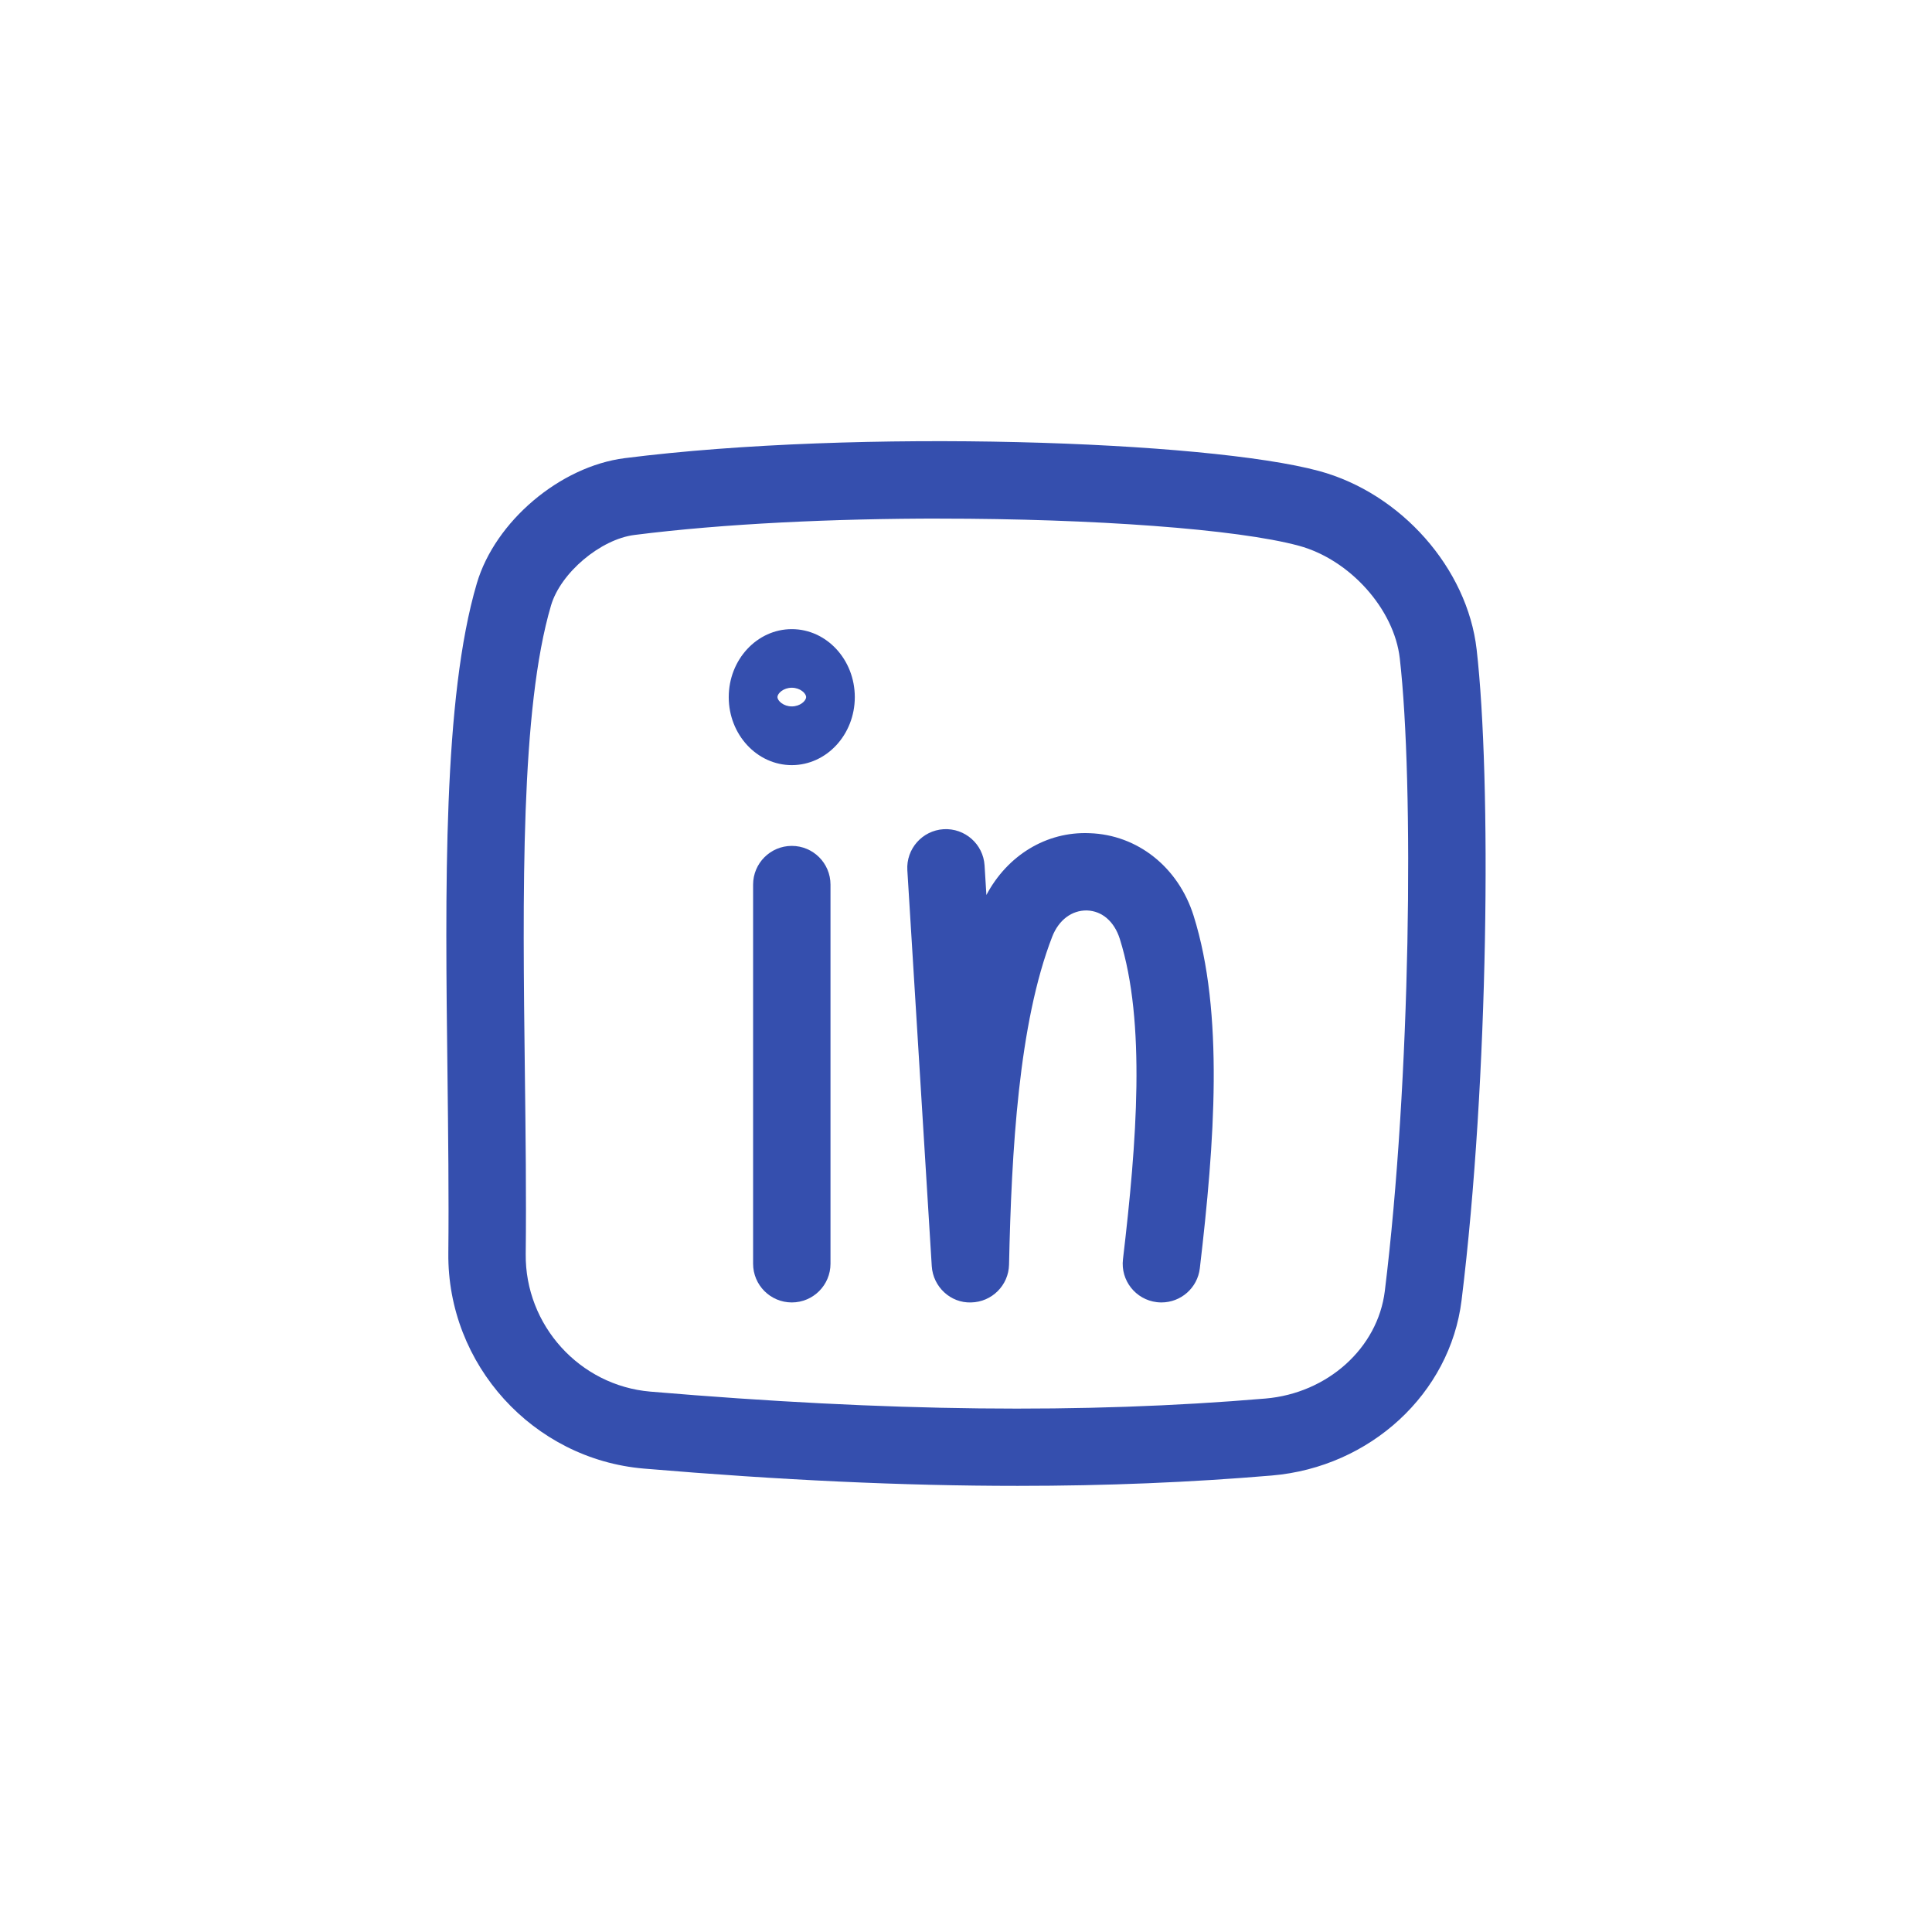
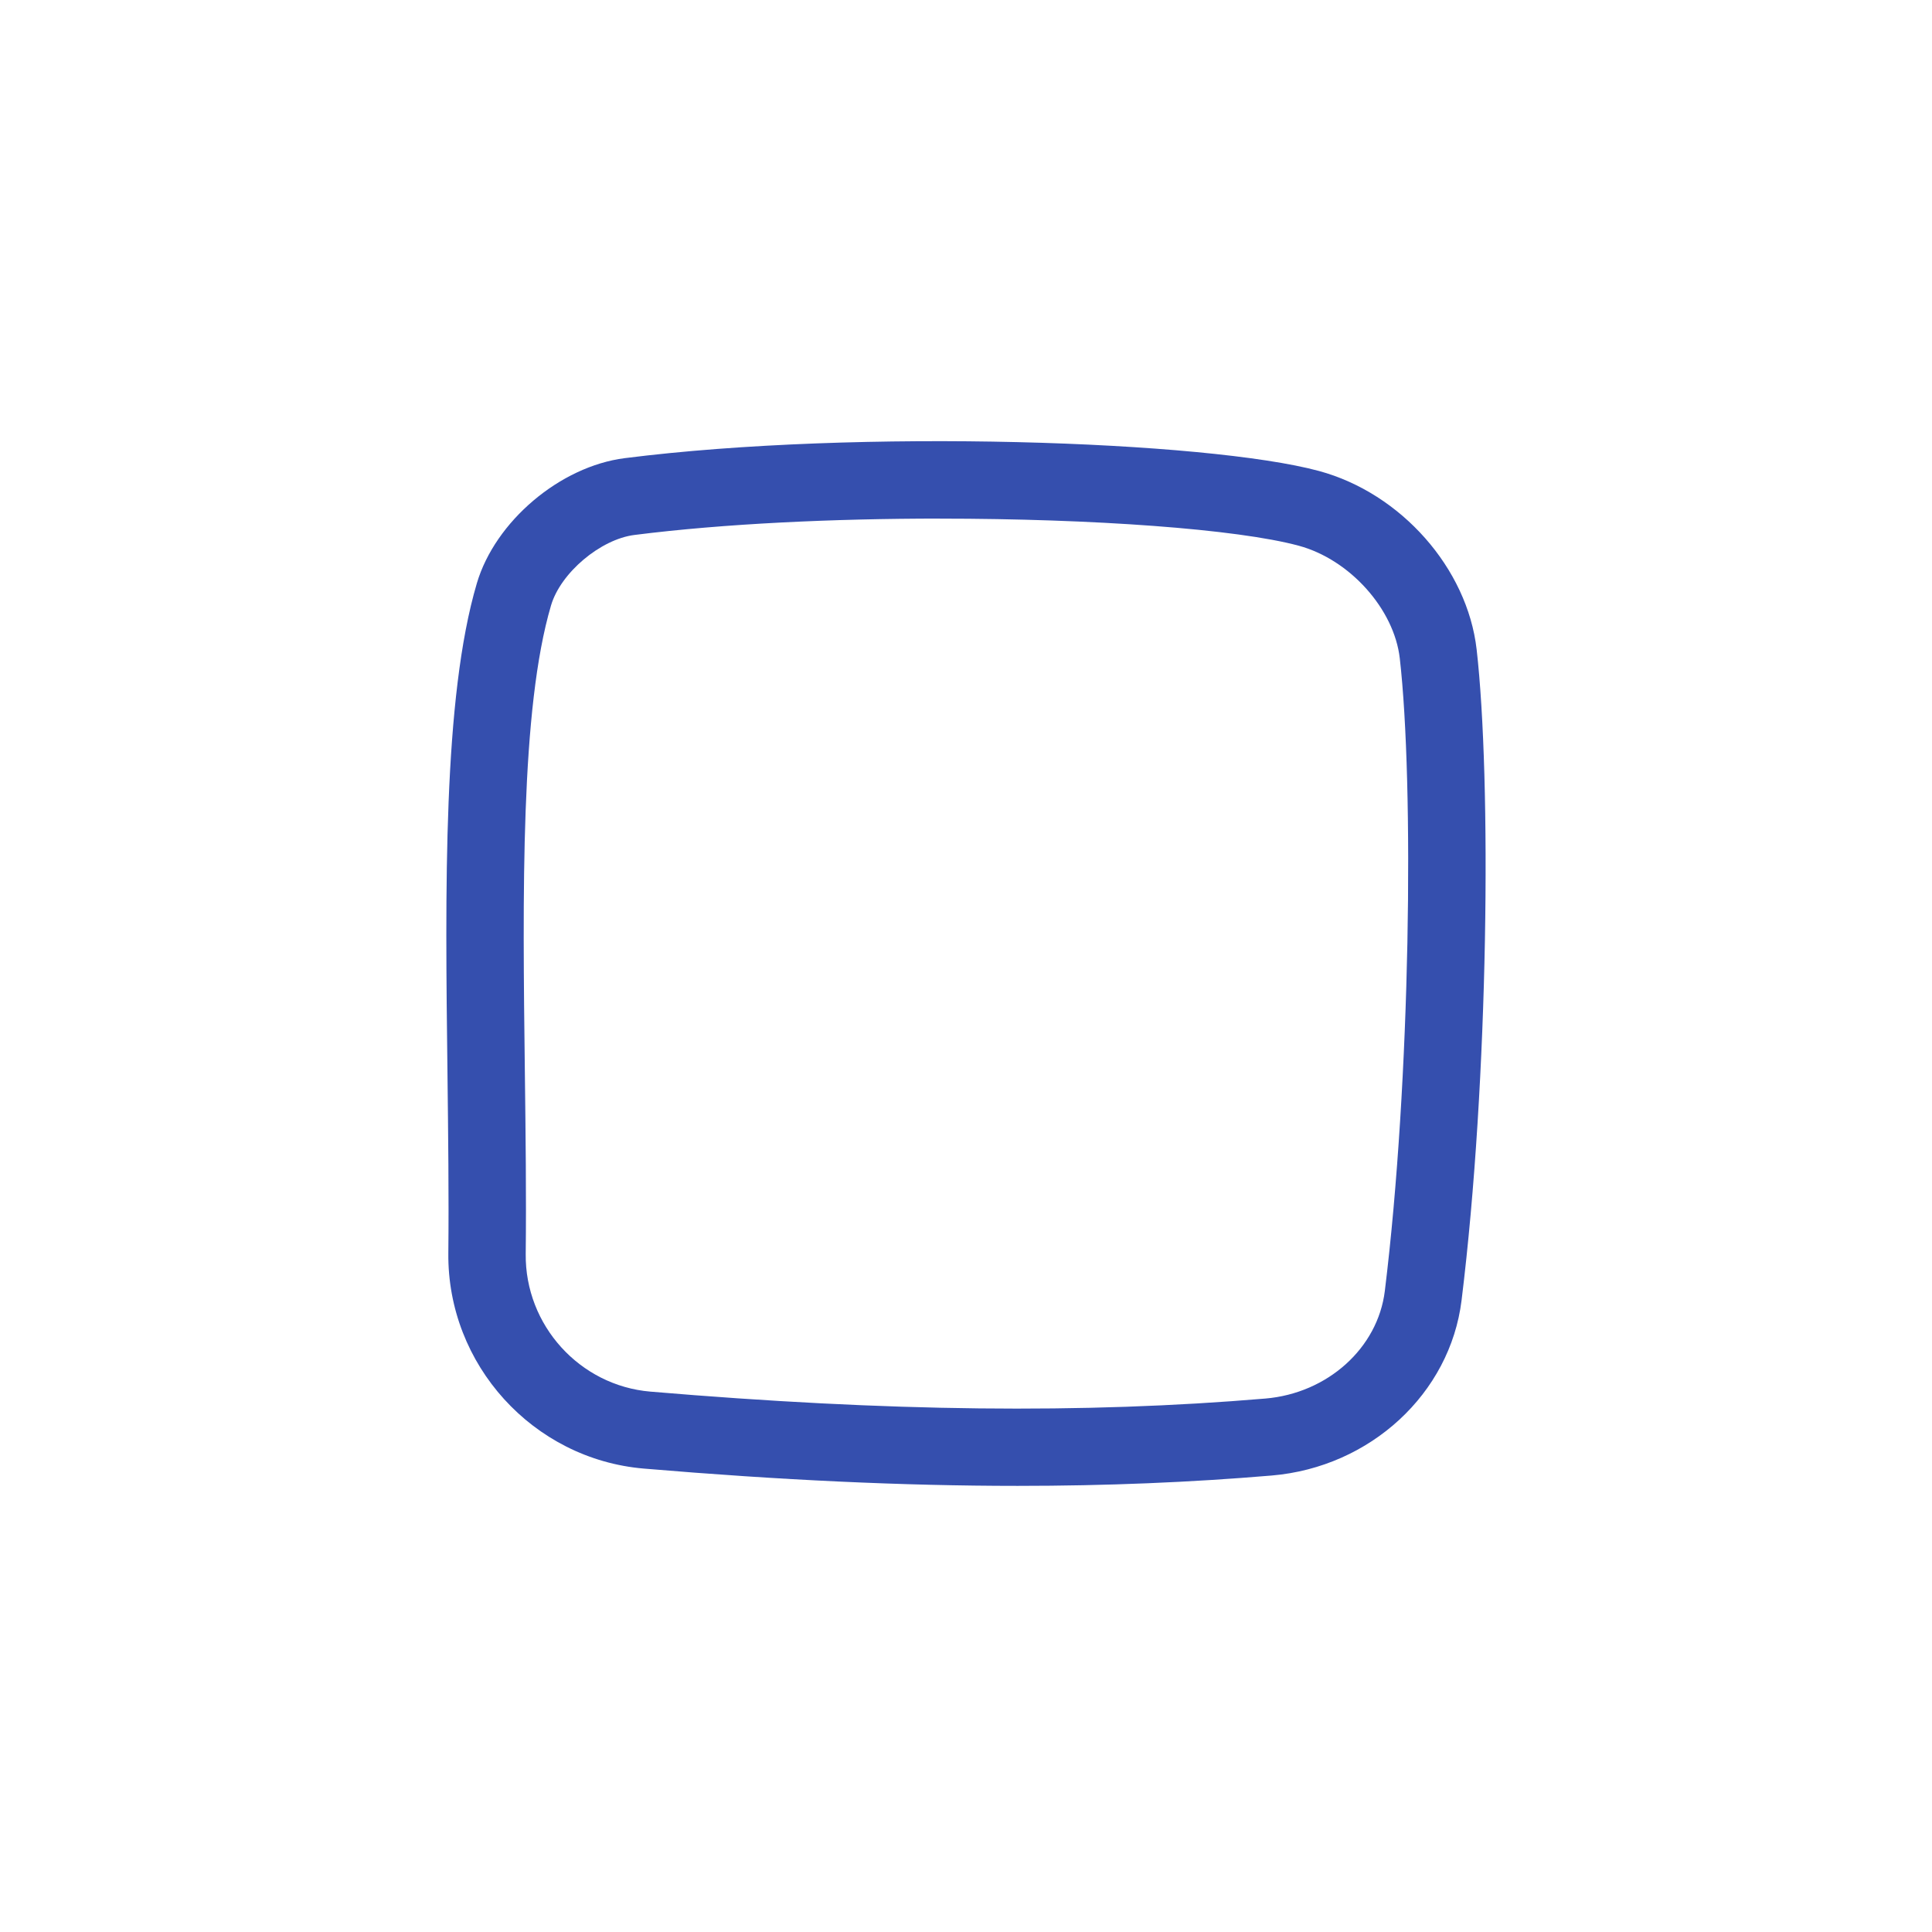
<svg xmlns="http://www.w3.org/2000/svg" id="Layer_2" version="1.1" viewBox="0 0 360 360">
  <defs>
    <style>
      .st0 {
        fill: #354fae;
      }
    </style>
  </defs>
  <path class="st0" d="M189.64,276.87c-21.35,0-44.24-1.07-69.66-3.22-20.66-1.75-36.66-19.38-36.44-40.16.11-10.63-.03-22.26-.16-33.51-.42-34.36-.85-69.88,5.47-91.28,3.41-11.56,15.52-21.8,27.56-23.33,43.44-5.51,108.52-3.25,129.36,2.39,15.29,4.14,27.65,18.13,29.38,33.26,2.76,24.18,2.29,79.94-2.81,121.29-2.14,17.35-17,31.07-35.35,32.63h0c-15.16,1.28-30.79,1.93-47.36,1.93ZM175.18,96.63c-19.74,0-40.24.93-56.95,3.05-6.35.8-13.76,7.06-15.55,13.12-5.71,19.31-5.29,53.73-4.88,87.02.14,11.33.28,23.05.16,33.85-.14,13.27,10.06,24.53,23.24,25.64,44.32,3.75,80.74,4.15,114.58,1.29h0c11.59-.98,20.95-9.41,22.26-20.03,4.83-39.18,5.46-94.56,2.79-117.89-1.05-9.2-9.32-18.42-18.82-20.99-11.48-3.11-38.36-5.05-66.84-5.05Z" />
  <g>
-     <path class="st0" d="M147.54,242.69c-3.98,0-7.21-3.23-7.21-7.21v-70.65c0-3.98,3.23-7.21,7.21-7.21s7.21,3.23,7.21,7.21v70.65c0,3.98-3.23,7.21-7.21,7.21Z" />
-     <path class="st0" d="M216.41,242.69c-.28,0-.57-.02-.85-.05-3.95-.47-6.78-4.05-6.31-8,2.58-21.84,4.29-44.18-.59-59.69-1.02-3.23-3.3-5.21-6.12-5.3-2.8-.05-5.25,1.74-6.48,4.9-6.26,16.16-7.58,39.95-8.04,61.09-.08,3.86-3.2,6.97-7.06,7.05-3.83.15-7.1-2.91-7.34-6.76l-4.55-73.78c-.24-3.97,2.78-7.39,6.75-7.64,3.98-.23,7.39,2.78,7.64,6.75l.34,5.51c3.88-7.34,11.14-11.86,19.21-11.52,8.94.29,16.55,6.33,19.4,15.38,5.69,18.09,3.92,42.27,1.16,65.7-.43,3.67-3.54,6.36-7.15,6.36Z" />
-     <path class="st0" d="M147.54,142.57c-6.48,0-11.75-5.68-11.75-12.67s5.27-12.67,11.75-12.67,11.74,5.68,11.74,12.67-5.27,12.67-11.74,12.67ZM147.54,128.15c-1.55,0-2.67,1.04-2.67,1.74s1.12,1.74,2.67,1.74,2.67-1.04,2.67-1.74-1.12-1.74-2.67-1.74Z" />
-   </g>
+     </g>
</svg>